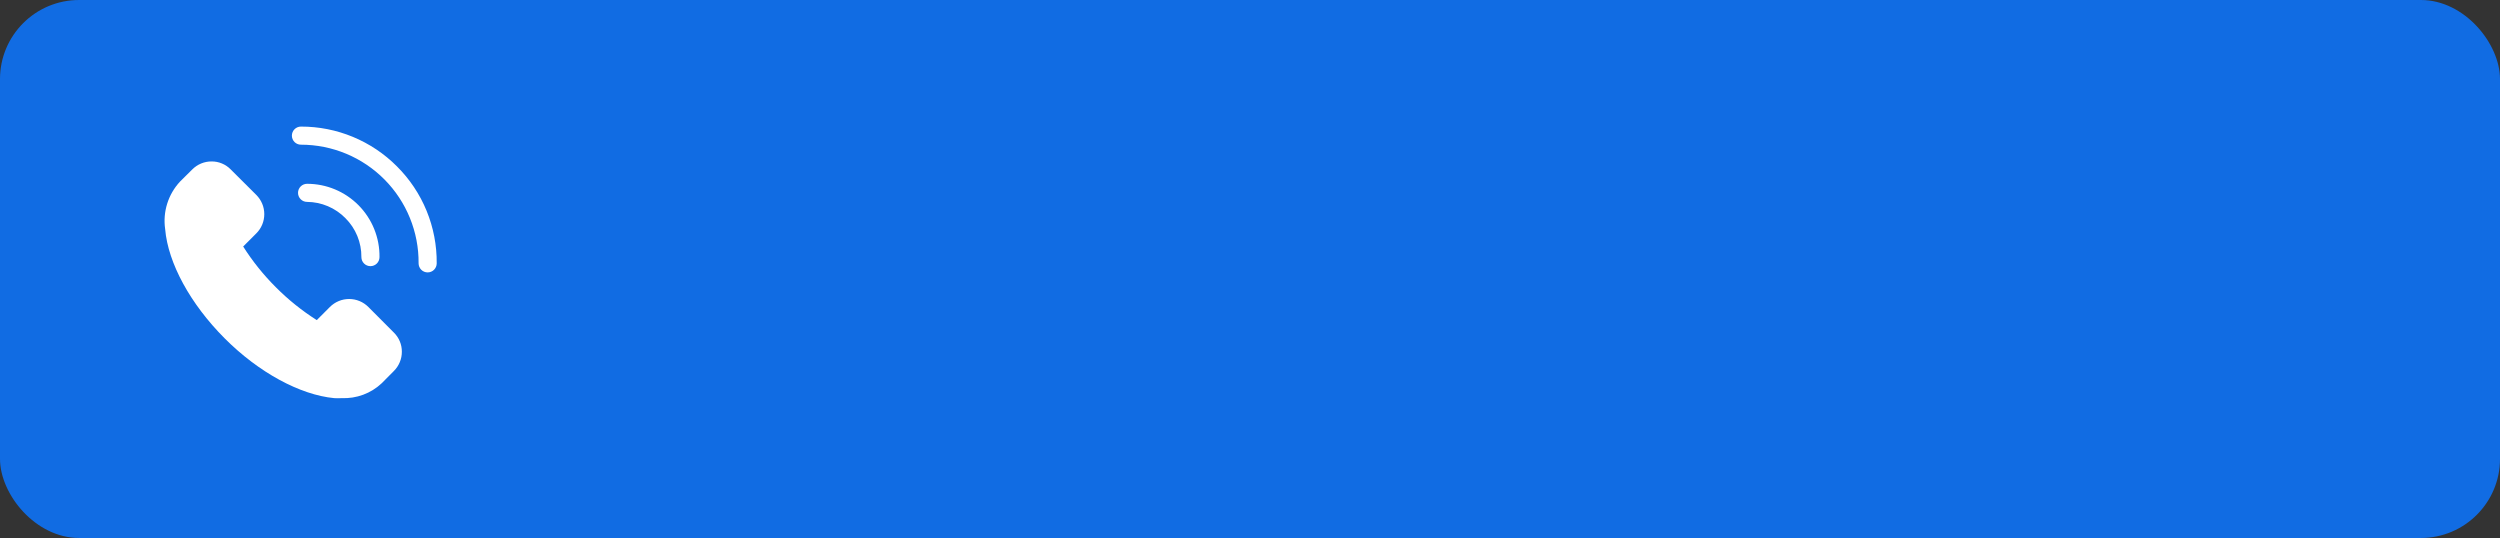
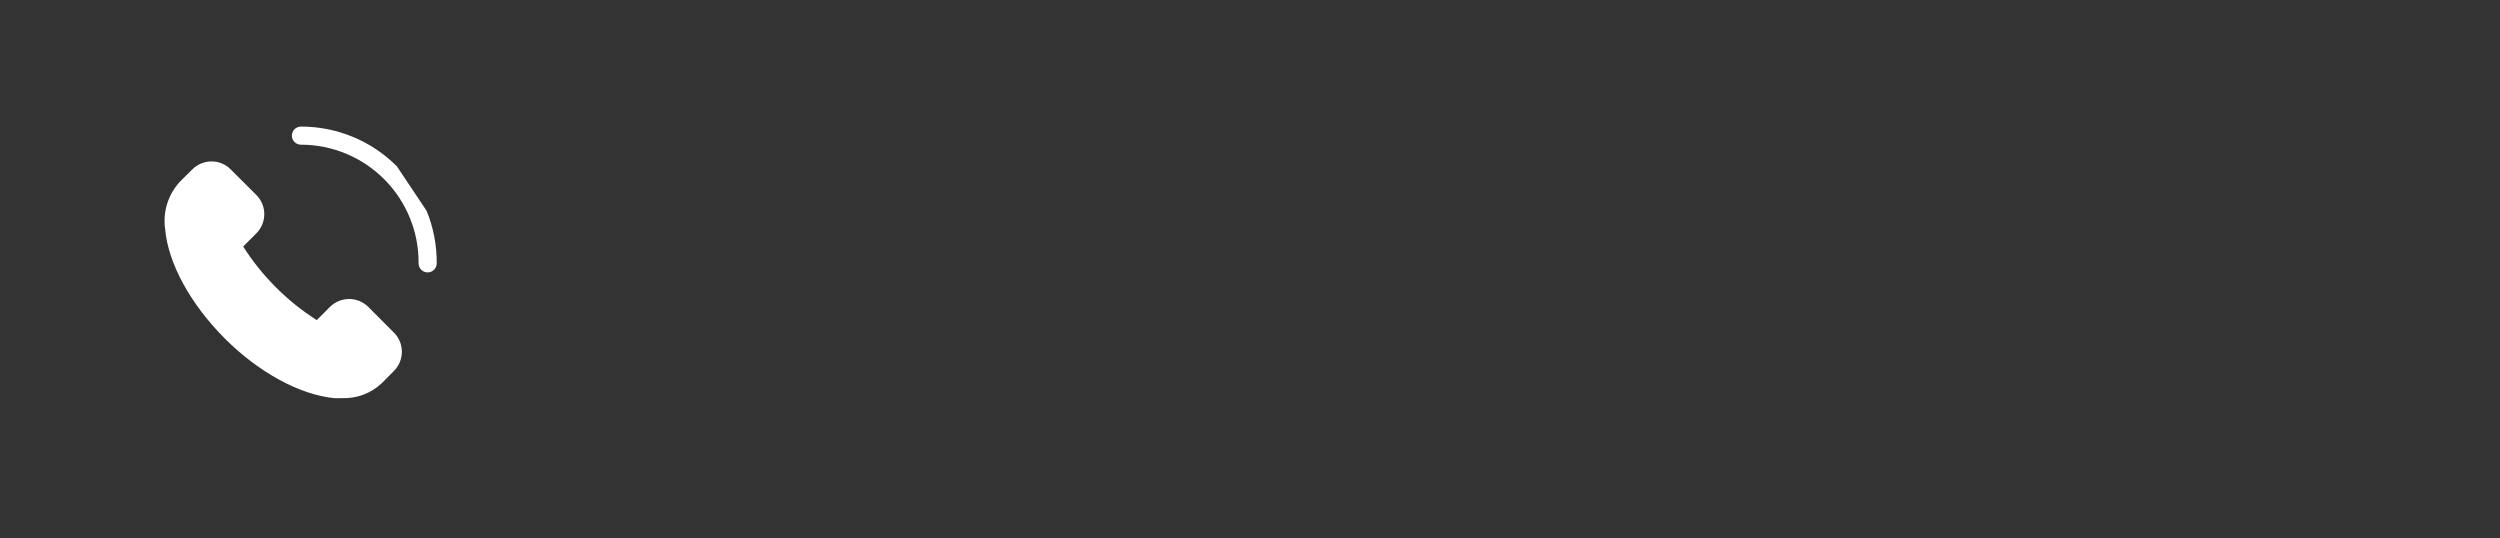
<svg xmlns="http://www.w3.org/2000/svg" width="158" height="34" viewBox="0 0 158 34" fill="none">
  <rect x="0" y="0" width="158" height="34" fill="#333333" stroke="none" />
-   <rect width="158" height="34" rx="5" fill="#116CE3" />
-   <path d="M23.28 19.401C23.121 19.241 22.932 19.114 22.723 19.028C22.514 18.941 22.291 18.897 22.065 18.897C21.839 18.897 21.615 18.941 21.407 19.028C21.198 19.114 21.009 19.241 20.849 19.401L20.02 20.231C19.086 19.638 18.22 18.944 17.44 18.16C16.656 17.379 15.961 16.514 15.369 15.58L16.198 14.75C16.358 14.591 16.485 14.402 16.572 14.193C16.659 13.984 16.703 13.761 16.703 13.535C16.703 13.309 16.659 13.085 16.572 12.877C16.485 12.668 16.358 12.479 16.198 12.319L14.579 10.706C14.422 10.545 14.234 10.418 14.027 10.332C13.82 10.245 13.597 10.201 13.372 10.203C13.146 10.202 12.922 10.246 12.713 10.332C12.504 10.419 12.314 10.546 12.154 10.706L11.376 11.478C11.005 11.877 10.728 12.354 10.566 12.873C10.403 13.393 10.36 13.943 10.438 14.482C10.621 16.627 12.028 19.207 14.196 21.381C16.364 23.555 18.973 24.956 21.118 25.162C21.278 25.171 21.439 25.171 21.599 25.162C22.06 25.181 22.521 25.108 22.955 24.947C23.388 24.786 23.785 24.54 24.121 24.224L24.894 23.446C25.054 23.286 25.181 23.096 25.267 22.887C25.354 22.678 25.398 22.454 25.397 22.227C25.398 22.003 25.355 21.78 25.268 21.573C25.181 21.365 25.054 21.177 24.894 21.02L23.28 19.401ZM25.082 10.511C24.288 9.713 23.342 9.081 22.302 8.65C21.261 8.219 20.145 7.998 19.019 8C18.867 8 18.721 8.06 18.614 8.168C18.507 8.275 18.447 8.42 18.447 8.572C18.447 8.724 18.507 8.869 18.614 8.977C18.721 9.084 18.867 9.144 19.019 9.144C20 9.144 20.973 9.339 21.879 9.716C22.786 10.094 23.608 10.647 24.3 11.345C24.991 12.042 25.538 12.869 25.907 13.779C26.277 14.688 26.464 15.662 26.455 16.644C26.455 16.796 26.516 16.941 26.623 17.049C26.73 17.156 26.876 17.216 27.027 17.216C27.179 17.216 27.325 17.156 27.432 17.049C27.539 16.941 27.6 16.796 27.6 16.644C27.61 15.505 27.393 14.376 26.961 13.323C26.529 12.27 25.89 11.314 25.082 10.511Z" fill="white" />
-   <path d="M21.827 13.784C22.152 14.106 22.409 14.491 22.583 14.914C22.757 15.338 22.844 15.792 22.84 16.249C22.84 16.401 22.9 16.547 23.008 16.654C23.115 16.761 23.26 16.821 23.412 16.821C23.564 16.821 23.709 16.761 23.817 16.654C23.924 16.547 23.984 16.401 23.984 16.249C23.992 15.644 23.879 15.042 23.652 14.48C23.426 13.918 23.09 13.407 22.664 12.976C22.238 12.545 21.731 12.203 21.172 11.969C20.613 11.736 20.013 11.616 19.407 11.616C19.256 11.616 19.11 11.676 19.003 11.783C18.896 11.89 18.835 12.036 18.835 12.188C18.835 12.339 18.896 12.485 19.003 12.592C19.11 12.7 19.256 12.76 19.407 12.76C19.858 12.763 20.304 12.855 20.719 13.031C21.134 13.207 21.511 13.463 21.827 13.784Z" fill="white" />
+   <path d="M23.28 19.401C23.121 19.241 22.932 19.114 22.723 19.028C22.514 18.941 22.291 18.897 22.065 18.897C21.839 18.897 21.615 18.941 21.407 19.028C21.198 19.114 21.009 19.241 20.849 19.401L20.02 20.231C19.086 19.638 18.22 18.944 17.44 18.16C16.656 17.379 15.961 16.514 15.369 15.58L16.198 14.75C16.358 14.591 16.485 14.402 16.572 14.193C16.659 13.984 16.703 13.761 16.703 13.535C16.703 13.309 16.659 13.085 16.572 12.877C16.485 12.668 16.358 12.479 16.198 12.319L14.579 10.706C14.422 10.545 14.234 10.418 14.027 10.332C13.82 10.245 13.597 10.201 13.372 10.203C13.146 10.202 12.922 10.246 12.713 10.332C12.504 10.419 12.314 10.546 12.154 10.706L11.376 11.478C11.005 11.877 10.728 12.354 10.566 12.873C10.403 13.393 10.36 13.943 10.438 14.482C10.621 16.627 12.028 19.207 14.196 21.381C16.364 23.555 18.973 24.956 21.118 25.162C21.278 25.171 21.439 25.171 21.599 25.162C22.06 25.181 22.521 25.108 22.955 24.947C23.388 24.786 23.785 24.54 24.121 24.224L24.894 23.446C25.054 23.286 25.181 23.096 25.267 22.887C25.354 22.678 25.398 22.454 25.397 22.227C25.398 22.003 25.355 21.78 25.268 21.573C25.181 21.365 25.054 21.177 24.894 21.02L23.28 19.401ZM25.082 10.511C24.288 9.713 23.342 9.081 22.302 8.65C21.261 8.219 20.145 7.998 19.019 8C18.867 8 18.721 8.06 18.614 8.168C18.507 8.275 18.447 8.42 18.447 8.572C18.447 8.724 18.507 8.869 18.614 8.977C18.721 9.084 18.867 9.144 19.019 9.144C20 9.144 20.973 9.339 21.879 9.716C22.786 10.094 23.608 10.647 24.3 11.345C24.991 12.042 25.538 12.869 25.907 13.779C26.277 14.688 26.464 15.662 26.455 16.644C26.455 16.796 26.516 16.941 26.623 17.049C26.73 17.156 26.876 17.216 27.027 17.216C27.179 17.216 27.325 17.156 27.432 17.049C27.539 16.941 27.6 16.796 27.6 16.644C27.61 15.505 27.393 14.376 26.961 13.323Z" fill="white" />
</svg>